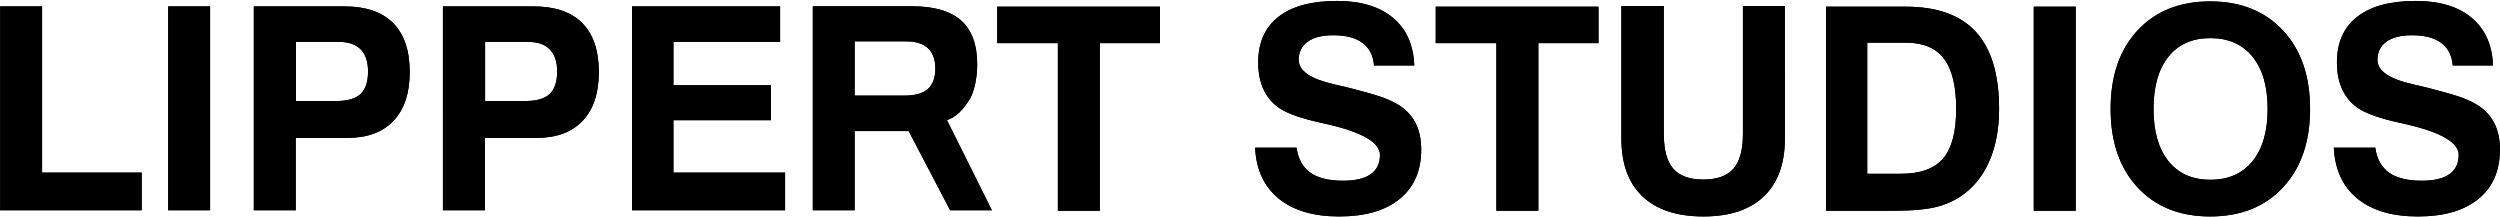
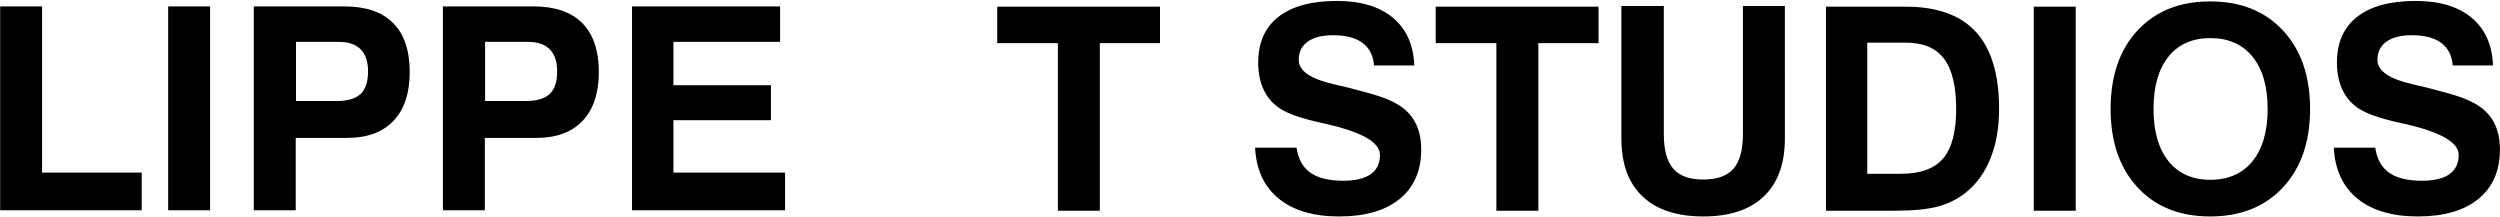
<svg xmlns="http://www.w3.org/2000/svg" id="Layer_1" x="0px" y="0px" width="763.094px" height="66.25px" viewBox="39.382 22.498 763.094 66.25" xml:space="preserve">
  <g id="Ebene_1">
-     <path d="M279.016,86.67V75.188H244.94V59.184h29.763V48.509H244.94V35.276h32.554v-10.82h-45.195V86.67H279.016z M203.104,64.591  c6.116,0,10.82-1.741,14.118-5.223c3.293-3.482,4.949-8.436,4.949-14.868c0-6.565-1.688-11.553-5.056-14.948  c-3.366-3.396-8.32-5.097-14.855-5.097h-27.683V86.67h12.794V64.591H203.104z M187.45,35.276h13.075  c2.956,0,5.184,0.761,6.679,2.29c1.494,1.524,2.241,3.768,2.241,6.736c0,3.168-0.761,5.463-2.288,6.891  c-1.517,1.425-3.957,2.138-7.314,2.138H187.45V35.276z M145.382,64.591c6.116,0,10.815-1.741,14.113-5.223  c3.303-3.482,4.949-8.436,4.949-14.868c0-6.565-1.684-11.553-5.051-14.948c-3.367-3.396-8.325-5.097-14.86-5.097h-27.678V86.67  h12.794V64.591H145.382z M129.732,35.276h13.066c2.961,0,5.189,0.761,6.683,2.29c1.495,1.524,2.242,3.768,2.242,6.736  c0,3.168-0.761,5.463-2.283,6.891c-1.526,1.425-3.962,2.138-7.315,2.138h-12.393V35.276L129.732,35.276z M103.507,24.456H90.713  V86.67h12.794V24.456z M82.637,86.67V75.188H52.225V24.456H39.43V86.67H82.637z" />
-     <path d="M300.251,51.689h15.1c3.275,0,5.683-0.662,7.223-2c1.541-1.326,2.311-3.422,2.311-6.291c0-2.714-0.747-4.774-2.246-6.181  c-1.494-1.399-3.727-2.103-6.691-2.103h-15.695v16.575H300.251z M287.479,86.68V24.408h30.205c6.789,0,11.808,1.455,15.077,4.361  c3.261,2.908,4.898,7.352,4.898,13.336c0,3.812-0.793,8.279-2.385,10.82c-1.591,2.542-3.865,5.31-6.845,6.245l13.717,27.51h-12.743  l-12.665-24.173H300.25V86.68H287.479z" />
    <path d="M758.943,83.104c4.461,3.643,10.613,5.463,18.459,5.463c7.961,0,14.123-1.783,18.494-5.358  c4.373-3.574,6.563-8.61,6.563-15.104c0-3.248-0.637-6.035-1.9-8.367c-1.271-2.328-3.172-4.198-5.705-5.611  c-1.41-0.793-3.066-1.511-4.967-2.163c-1.904-0.646-5.119-1.552-9.654-2.71c-1.078-0.251-2.58-0.604-4.506-1.054  c-7.102-1.635-10.658-4.093-10.658-7.391c0-2.419,0.912-4.285,2.734-5.592c1.832-1.312,4.428-1.965,7.795-1.965  c3.883,0,6.867,0.784,8.967,2.357c2.09,1.573,3.252,3.858,3.479,6.863h12.295c-0.225-6.254-2.393-11.094-6.498-14.533  c-4.109-3.434-9.805-5.152-17.088-5.152c-7.789,0-13.748,1.614-17.867,4.845c-4.123,3.23-6.182,7.877-6.182,13.942  c0,3.245,0.578,6.058,1.729,8.445c1.158,2.379,2.842,4.278,5.037,5.684c2.486,1.585,6.633,3.01,12.439,4.275  c0.596,0.142,1.031,0.239,1.314,0.297c0.115,0.027,0.234,0.056,0.377,0.086c10.85,2.488,16.271,5.625,16.271,9.416  c0,2.604-0.945,4.567-2.836,5.895c-1.887,1.328-4.695,1.995-8.418,1.995c-4.367,0-7.711-0.828-10.025-2.481  c-2.307-1.658-3.705-4.191-4.184-7.617h-12.656C752.089,74.286,754.488,79.464,758.943,83.104 M691.841,79.686  c5.482,5.922,12.877,8.883,22.176,8.883c9.303,0,16.709-2.961,22.223-8.883c5.506-5.918,8.264-13.898,8.264-23.936  s-2.758-18.018-8.264-23.935c-5.514-5.924-12.92-8.886-22.223-8.886c-9.299,0-16.691,2.957-22.176,8.86  c-5.475,5.908-8.219,13.896-8.219,23.96C683.623,65.786,686.367,73.768,691.841,79.686 M701.283,39.787  c3.049-3.775,7.295-5.659,12.766-5.659c5.521,0,9.82,1.893,12.896,5.678c3.066,3.787,4.604,9.1,4.604,15.944  c0,6.837-1.535,12.155-4.604,15.943c-3.076,3.781-7.375,5.679-12.896,5.679c-5.471,0-9.717-1.896-12.766-5.679  c-3.041-3.788-4.566-9.106-4.566-15.943C696.716,48.877,698.242,43.56,701.283,39.787 M672.972,24.542h-12.809v62.272h12.809  V24.542z M617.695,86.813c5.695,0,10.119-0.432,13.273-1.291c3.158-0.858,5.979-2.276,8.459-4.25  c3.301-2.649,5.814-6.145,7.545-10.483c1.734-4.336,2.605-9.354,2.605-15.047c0-10.486-2.348-18.306-7.043-23.465  c-4.695-5.156-11.82-7.734-21.381-7.734h-24.408v62.272h20.949V86.813z M609.333,35.516h11.82c5.264,0,9.137,1.635,11.607,4.898  c2.479,3.268,3.719,8.374,3.719,15.327c0,6.981-1.334,12.028-3.988,15.137c-2.662,3.111-6.965,4.665-12.9,4.665h-10.258V35.516  L609.333,35.516z M534.292,64.816c0,7.676,2.148,13.556,6.453,17.632c4.293,4.081,10.492,6.118,18.582,6.118  c8.039,0,14.188-2.047,18.463-6.139c4.27-4.096,6.4-9.965,6.4-17.611V24.322h-12.803V63.42c0,4.85-0.965,8.378-2.893,10.578  c-1.934,2.202-5.014,3.302-9.238,3.302c-4.18,0-7.223-1.108-9.141-3.323c-1.92-2.211-2.875-5.729-2.875-10.557V24.322h-12.951  v40.494H534.292z M508.943,86.813V35.663h18.361V24.542h-49.684v11.122h18.514v51.15h12.809V86.813z M429.679,83.104  c4.459,3.643,10.607,5.463,18.453,5.463c7.955,0,14.127-1.783,18.498-5.358c4.373-3.574,6.561-8.61,6.561-15.104  c0-3.248-0.633-6.035-1.9-8.367c-1.27-2.328-3.168-4.198-5.705-5.611c-1.406-0.793-3.066-1.511-4.967-2.163  c-1.9-0.646-5.121-1.552-9.658-2.71c-1.074-0.251-2.574-0.604-4.502-1.054c-7.107-1.635-10.658-4.093-10.658-7.391  c0-2.419,0.912-4.285,2.738-5.592c1.832-1.312,4.428-1.965,7.795-1.965c3.879,0,6.867,0.784,8.961,2.357  c2.096,1.573,3.258,3.858,3.482,6.863h12.297c-0.23-6.254-2.398-11.094-6.498-14.533c-4.109-3.434-9.807-5.152-17.088-5.152  c-7.795,0-13.75,1.614-17.869,4.845c-4.123,3.23-6.186,7.877-6.186,13.942c0,3.245,0.576,6.058,1.734,8.445  c1.158,2.379,2.836,4.278,5.037,5.684c2.48,1.585,6.631,3.01,12.438,4.275c0.592,0.142,1.029,0.239,1.314,0.297  c0.105,0.027,0.234,0.056,0.379,0.086c10.848,2.488,16.268,5.625,16.268,9.416c0,2.604-0.941,4.567-2.832,5.895  c-1.893,1.328-4.695,1.995-8.418,1.995c-4.373,0-7.711-0.828-10.025-2.481c-2.309-1.658-3.709-4.191-4.186-7.617h-12.658  C422.82,74.286,425.222,79.464,429.679,83.104 M375.088,86.813V35.663h18.366V24.542h-49.683v11.122h18.513v51.15h12.804V86.813z" />
  </g>
  <g id="Ebene_1_copy">
    <path d="M279.016,86.67V75.188H244.94V59.184h29.763V48.509H244.94V35.276h32.554v-10.82h-45.195V86.67H279.016z M203.104,64.591  c6.116,0,10.82-1.741,14.118-5.223c3.293-3.482,4.949-8.436,4.949-14.868c0-6.565-1.688-11.553-5.056-14.948  c-3.366-3.396-8.32-5.097-14.855-5.097h-27.683V86.67h12.794V64.591H203.104z M187.45,35.276h13.075  c2.956,0,5.184,0.761,6.679,2.29c1.494,1.524,2.241,3.768,2.241,6.736c0,3.168-0.761,5.463-2.288,6.891  c-1.517,1.425-3.957,2.138-7.314,2.138H187.45V35.276z M145.382,64.591c6.116,0,10.815-1.741,14.113-5.223  c3.303-3.482,4.949-8.436,4.949-14.868c0-6.565-1.684-11.553-5.051-14.948c-3.367-3.396-8.325-5.097-14.86-5.097h-27.678V86.67  h12.794V64.591H145.382z M129.732,35.276h13.066c2.961,0,5.189,0.761,6.683,2.29c1.495,1.524,2.242,3.768,2.242,6.736  c0,3.168-0.761,5.463-2.283,6.891c-1.526,1.425-3.962,2.138-7.315,2.138h-12.393V35.276L129.732,35.276z M103.507,24.456H90.713  V86.67h12.794V24.456z M82.637,86.67V75.188H52.225V24.456H39.43V86.67H82.637z" />
-     <path d="M300.251,51.689h15.1c3.275,0,5.683-0.662,7.223-2c1.541-1.326,2.311-3.422,2.311-6.291c0-2.714-0.747-4.774-2.246-6.181  c-1.494-1.399-3.727-2.103-6.691-2.103h-15.695v16.575H300.251z M287.479,86.68V24.408h30.205c6.789,0,11.808,1.455,15.077,4.361  c3.261,2.908,4.898,7.352,4.898,13.336c0,3.812-0.793,8.279-2.385,10.82c-1.591,2.542-3.865,5.31-6.845,6.245l13.717,27.51h-12.743  l-12.665-24.173H300.25V86.68H287.479z" />
-     <path d="M758.943,83.104c4.461,3.643,10.613,5.463,18.459,5.463c7.961,0,14.123-1.783,18.494-5.358  c4.373-3.574,6.563-8.61,6.563-15.104c0-3.248-0.637-6.035-1.9-8.367c-1.271-2.328-3.172-4.198-5.705-5.611  c-1.41-0.793-3.066-1.511-4.967-2.163c-1.904-0.646-5.119-1.552-9.654-2.71c-1.078-0.251-2.58-0.604-4.506-1.054  c-7.102-1.635-10.658-4.093-10.658-7.391c0-2.419,0.912-4.285,2.734-5.592c1.832-1.312,4.428-1.965,7.795-1.965  c3.883,0,6.867,0.784,8.967,2.357c2.09,1.573,3.252,3.858,3.479,6.863h12.295c-0.225-6.254-2.393-11.094-6.498-14.533  c-4.109-3.434-9.805-5.152-17.088-5.152c-7.789,0-13.748,1.614-17.867,4.845c-4.123,3.23-6.182,7.877-6.182,13.942  c0,3.245,0.578,6.058,1.729,8.445c1.158,2.379,2.842,4.278,5.037,5.684c2.486,1.585,6.633,3.01,12.439,4.275  c0.596,0.142,1.031,0.239,1.314,0.297c0.115,0.027,0.234,0.056,0.377,0.086c10.85,2.488,16.271,5.625,16.271,9.416  c0,2.604-0.945,4.567-2.836,5.895c-1.887,1.328-4.695,1.995-8.418,1.995c-4.367,0-7.711-0.828-10.025-2.481  c-2.307-1.658-3.705-4.191-4.184-7.617h-12.656C752.089,74.286,754.488,79.464,758.943,83.104 M691.841,79.686  c5.482,5.922,12.877,8.883,22.176,8.883c9.303,0,16.709-2.961,22.223-8.883c5.506-5.918,8.264-13.898,8.264-23.936  s-2.758-18.018-8.264-23.935c-5.514-5.924-12.92-8.886-22.223-8.886c-9.299,0-16.691,2.957-22.176,8.86  c-5.475,5.908-8.219,13.896-8.219,23.96C683.623,65.786,686.367,73.768,691.841,79.686 M701.283,39.787  c3.049-3.775,7.295-5.659,12.766-5.659c5.521,0,9.82,1.893,12.896,5.678c3.066,3.787,4.604,9.1,4.604,15.944  c0,6.837-1.535,12.155-4.604,15.943c-3.076,3.781-7.375,5.679-12.896,5.679c-5.471,0-9.717-1.896-12.766-5.679  c-3.041-3.788-4.566-9.106-4.566-15.943C696.716,48.877,698.242,43.56,701.283,39.787 M672.972,24.542h-12.809v62.272h12.809  V24.542z M617.695,86.813c5.695,0,10.119-0.432,13.273-1.291c3.158-0.858,5.979-2.276,8.459-4.25  c3.301-2.649,5.814-6.145,7.545-10.483c1.734-4.336,2.605-9.354,2.605-15.047c0-10.486-2.348-18.306-7.043-23.465  c-4.695-5.156-11.82-7.734-21.381-7.734h-24.408v62.272h20.949V86.813z M609.333,35.516h11.82c5.264,0,9.137,1.635,11.607,4.898  c2.479,3.268,3.719,8.374,3.719,15.327c0,6.981-1.334,12.028-3.988,15.137c-2.662,3.111-6.965,4.665-12.9,4.665h-10.258V35.516  L609.333,35.516z M534.292,64.816c0,7.676,2.148,13.556,6.453,17.632c4.293,4.081,10.492,6.118,18.582,6.118  c8.039,0,14.188-2.047,18.463-6.139c4.27-4.096,6.4-9.965,6.4-17.611V24.322h-12.803V63.42c0,4.85-0.965,8.378-2.893,10.578  c-1.934,2.202-5.014,3.302-9.238,3.302c-4.18,0-7.223-1.108-9.141-3.323c-1.92-2.211-2.875-5.729-2.875-10.557V24.322h-12.951  v40.494H534.292z M508.943,86.813V35.663h18.361V24.542h-49.684v11.122h18.514v51.15h12.809V86.813z M429.679,83.104  c4.459,3.643,10.607,5.463,18.453,5.463c7.955,0,14.127-1.783,18.498-5.358c4.373-3.574,6.561-8.61,6.561-15.104  c0-3.248-0.633-6.035-1.9-8.367c-1.27-2.328-3.168-4.198-5.705-5.611c-1.406-0.793-3.066-1.511-4.967-2.163  c-1.9-0.646-5.121-1.552-9.658-2.71c-1.074-0.251-2.574-0.604-4.502-1.054c-7.107-1.635-10.658-4.093-10.658-7.391  c0-2.419,0.912-4.285,2.738-5.592c1.832-1.312,4.428-1.965,7.795-1.965c3.879,0,6.867,0.784,8.961,2.357  c2.096,1.573,3.258,3.858,3.482,6.863h12.297c-0.23-6.254-2.398-11.094-6.498-14.533c-4.109-3.434-9.807-5.152-17.088-5.152  c-7.795,0-13.75,1.614-17.869,4.845c-4.123,3.23-6.186,7.877-6.186,13.942c0,3.245,0.576,6.058,1.734,8.445  c1.158,2.379,2.836,4.278,5.037,5.684c2.48,1.585,6.631,3.01,12.438,4.275c0.592,0.142,1.029,0.239,1.314,0.297  c0.105,0.027,0.234,0.056,0.379,0.086c10.848,2.488,16.268,5.625,16.268,9.416c0,2.604-0.941,4.567-2.832,5.895  c-1.893,1.328-4.695,1.995-8.418,1.995c-4.373,0-7.711-0.828-10.025-2.481c-2.309-1.658-3.709-4.191-4.186-7.617h-12.658  C422.82,74.286,425.222,79.464,429.679,83.104 M375.088,86.813V35.663h18.366V24.542h-49.683v11.122h18.513v51.15h12.804V86.813z" />
  </g>
</svg>